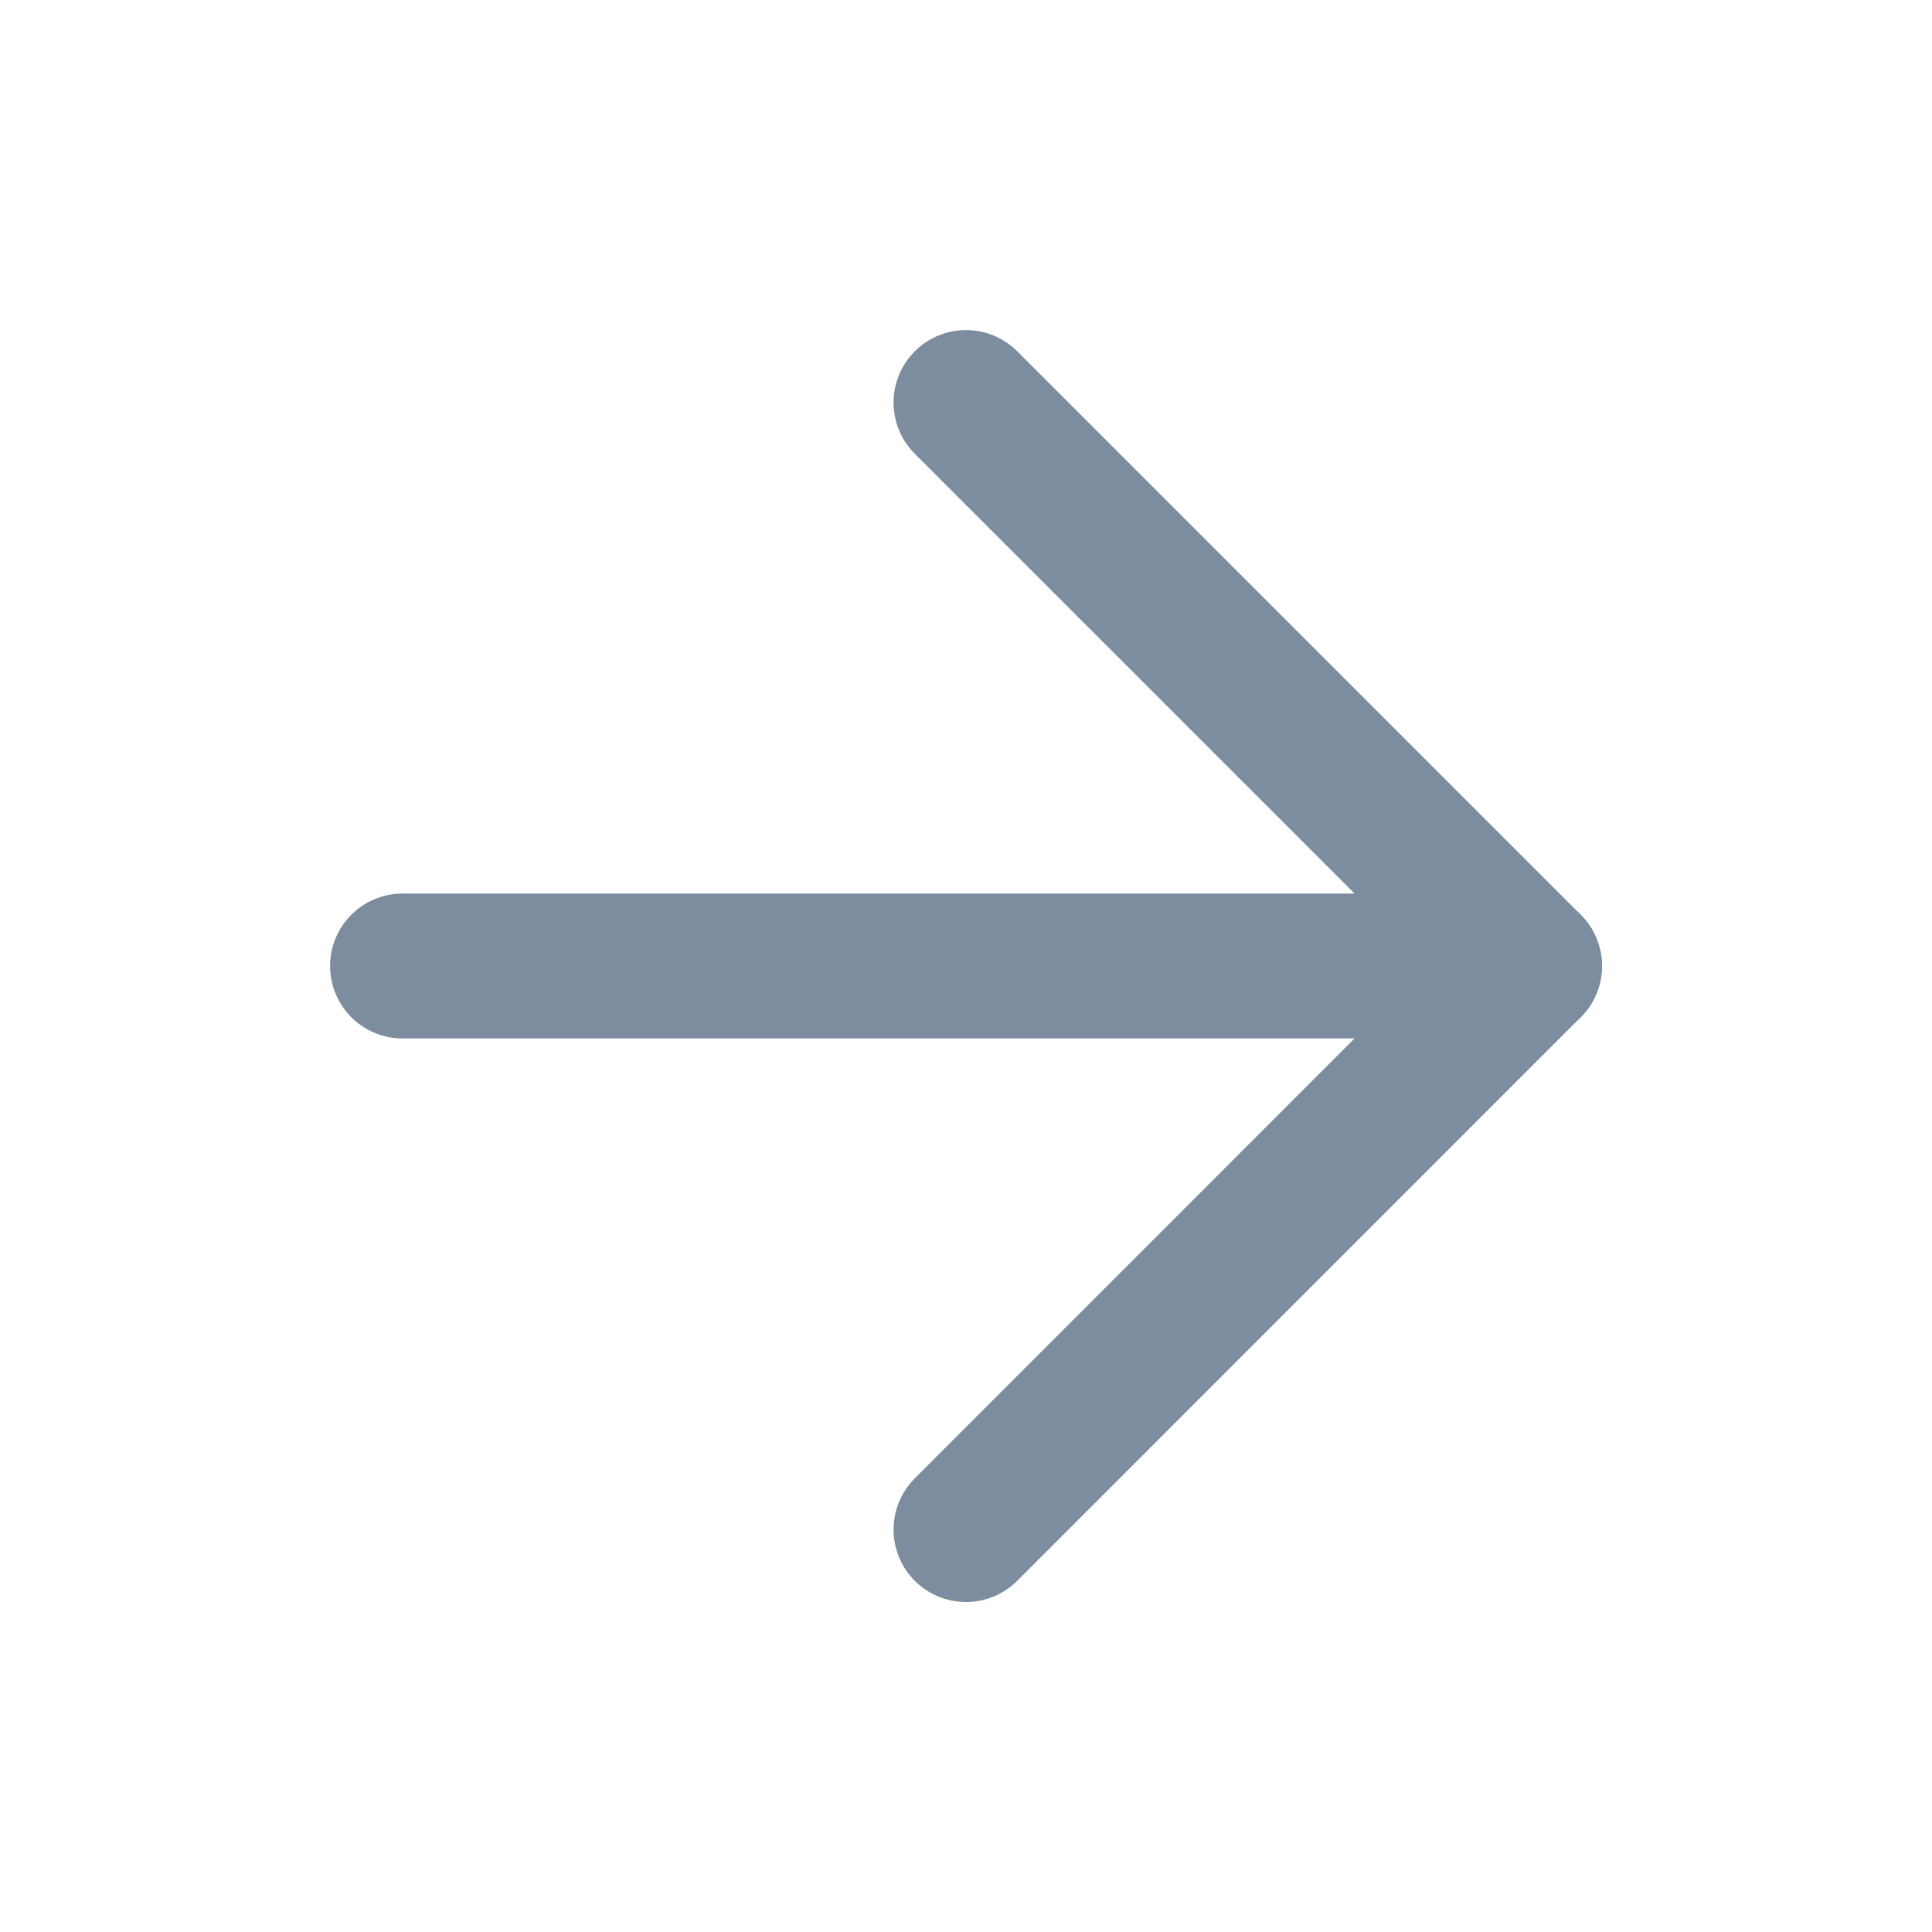
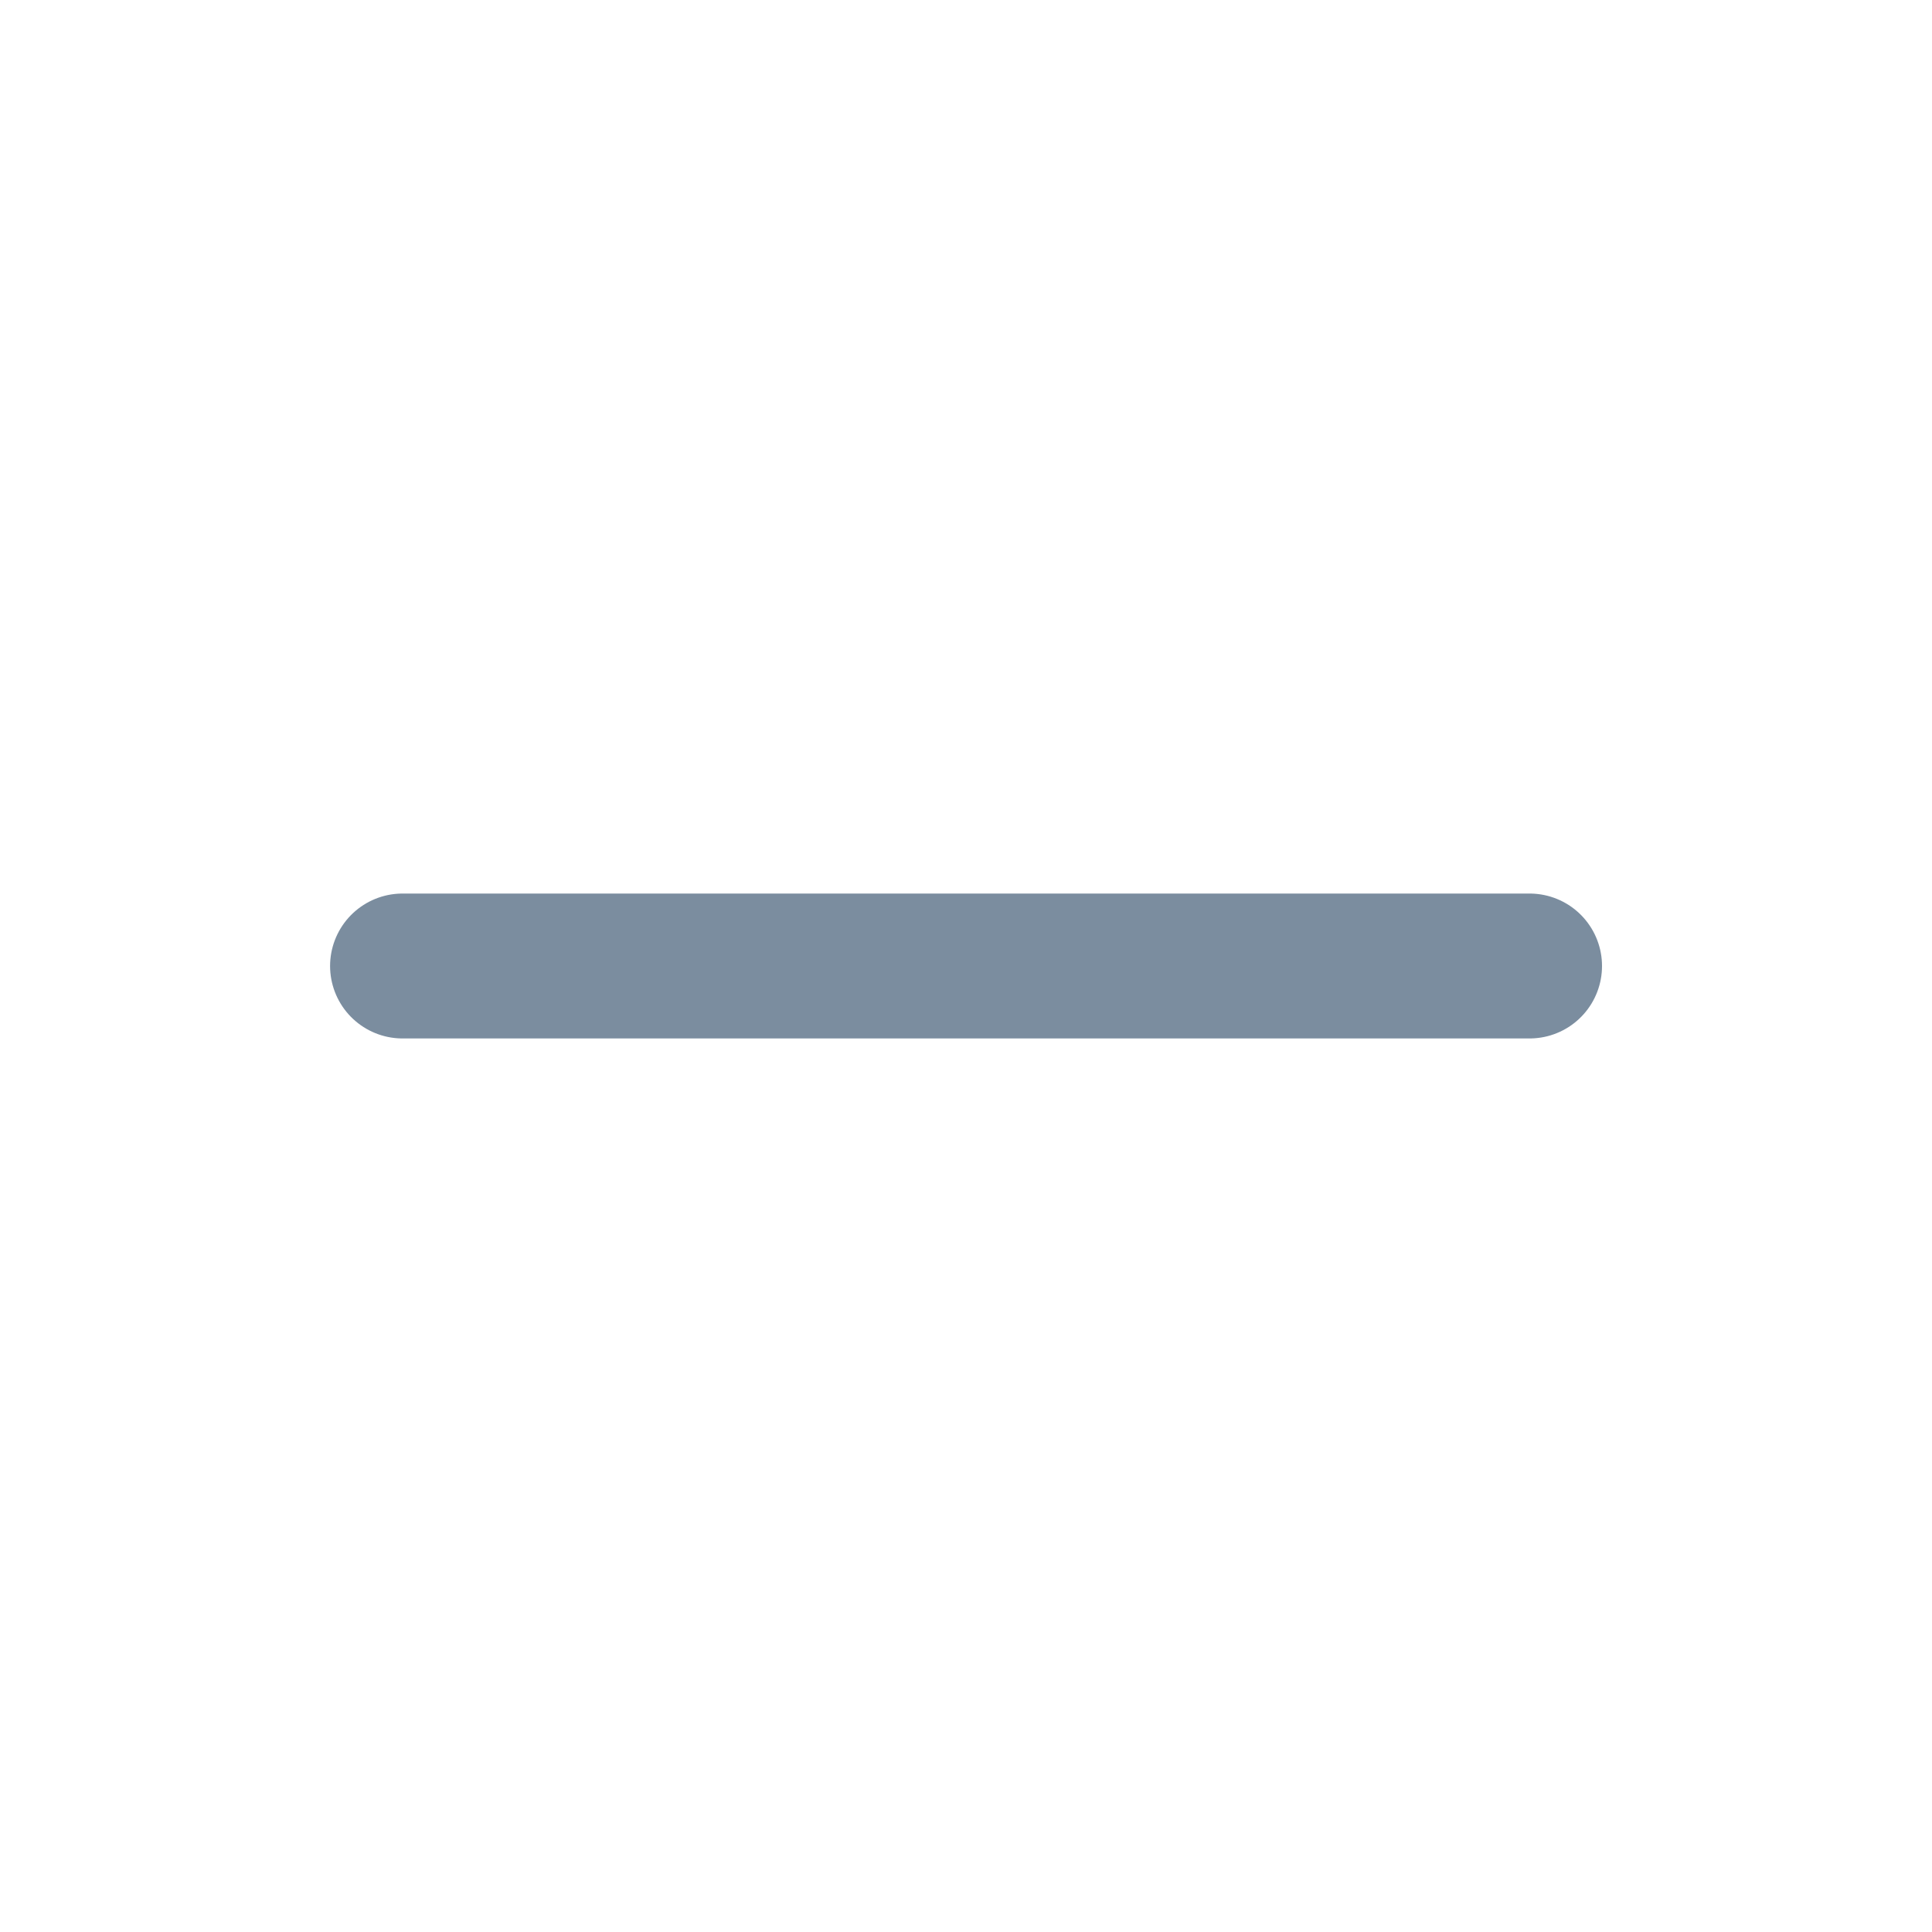
<svg xmlns="http://www.w3.org/2000/svg" width="20" height="20" viewBox="0 0 20 20" fill="none">
  <path d="M4.167 10H15.834" stroke="#7B8D9F" stroke-width="1.5" stroke-linecap="round" stroke-linejoin="round" />
-   <path d="M10 4.167L15.833 10L10 15.834" stroke="#7B8D9F" stroke-width="1.5" stroke-linecap="round" stroke-linejoin="round" />
</svg>